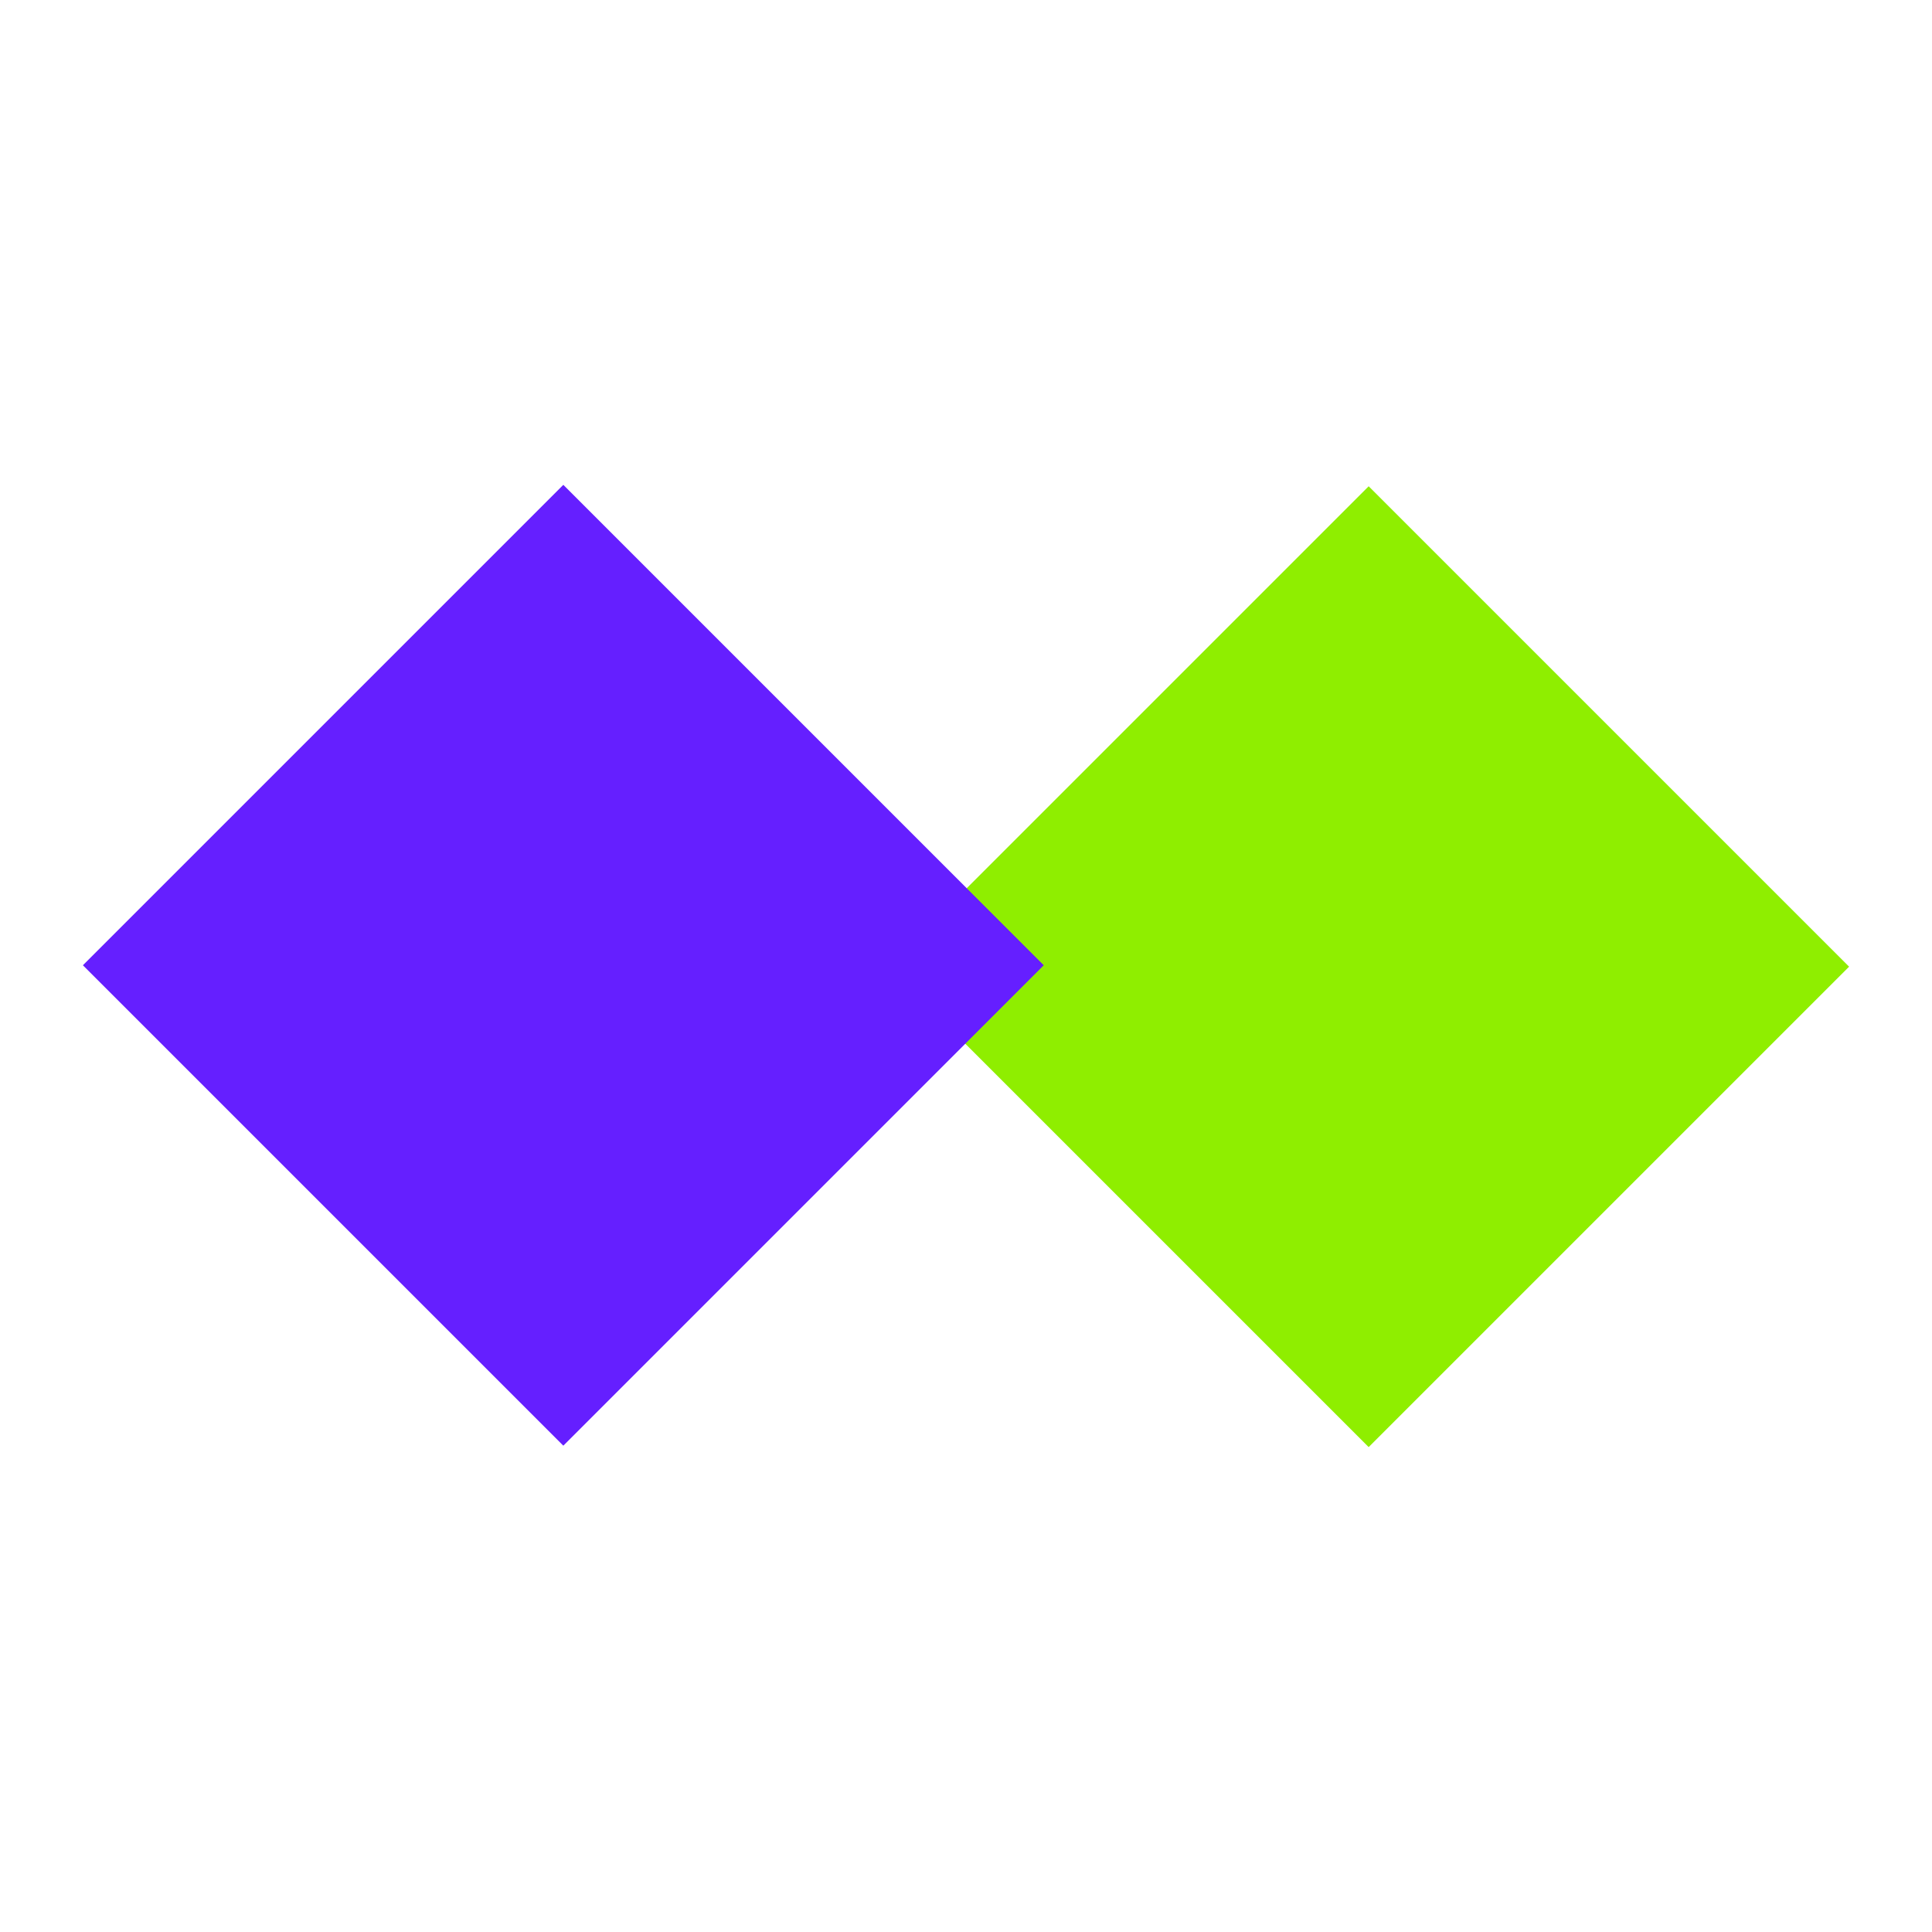
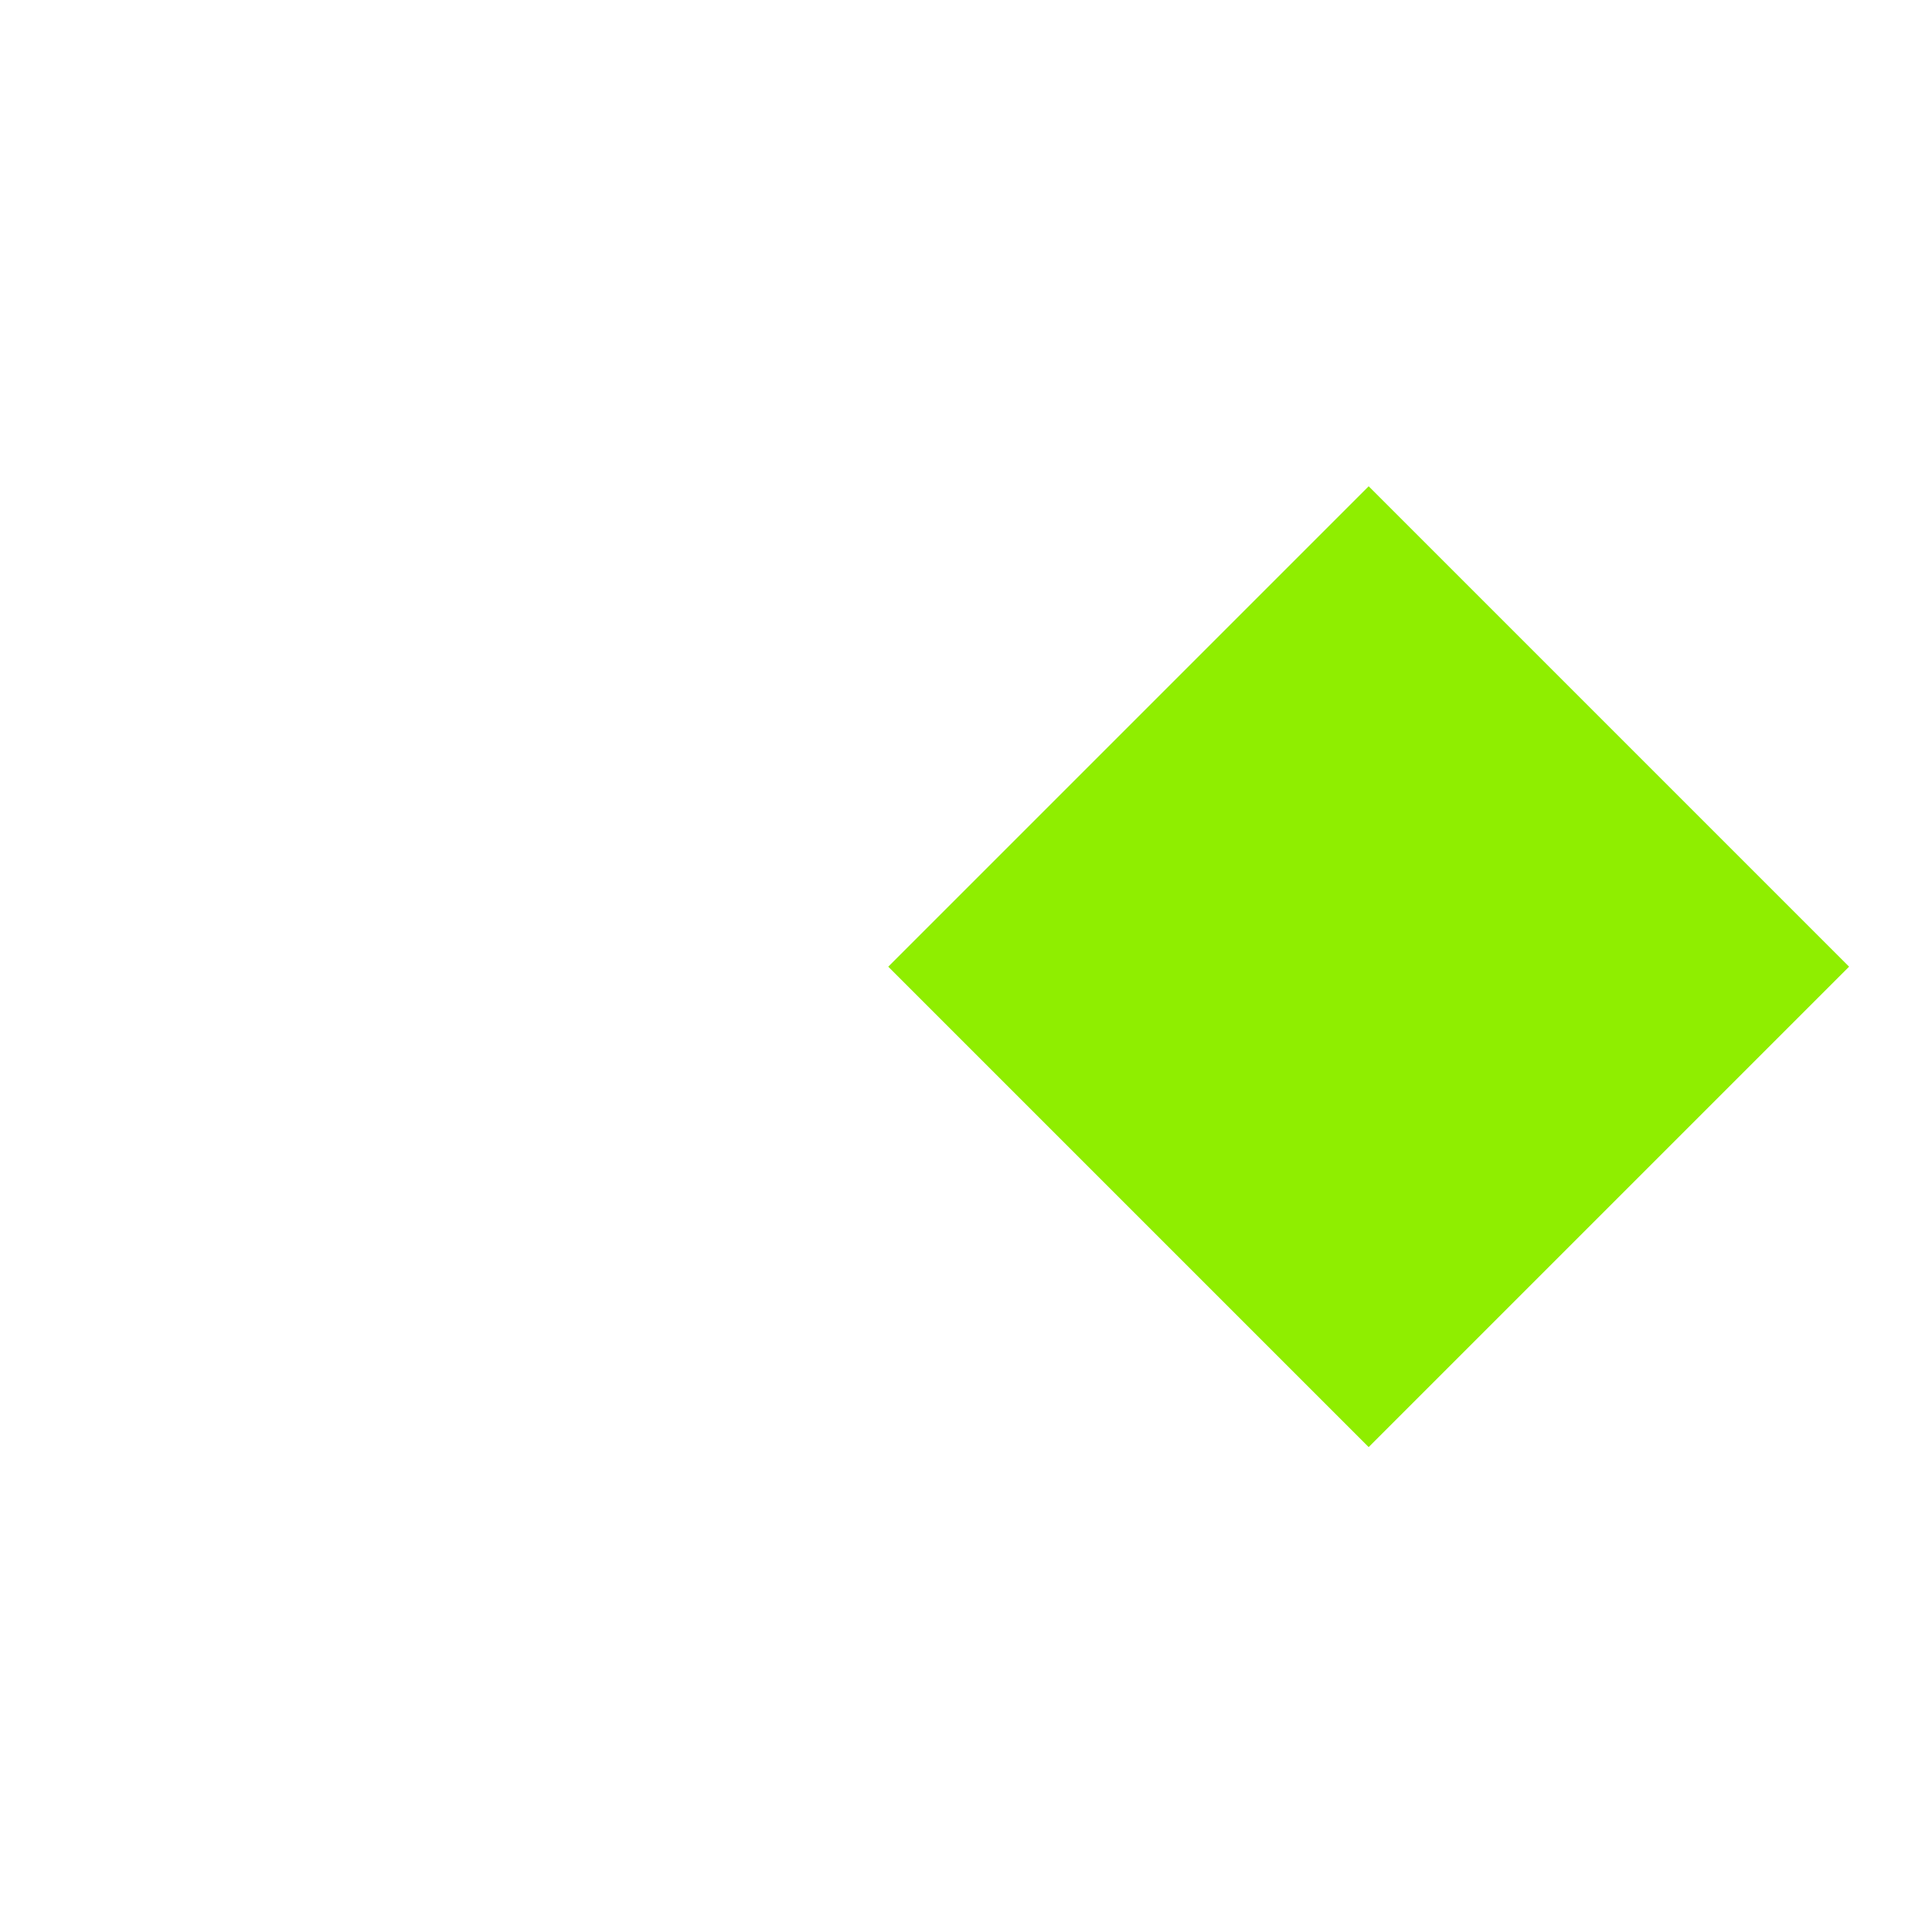
<svg xmlns="http://www.w3.org/2000/svg" width="350" height="350" viewBox="0 0 350 350" fill="none">
  <rect width="123.1" height="123.1" transform="matrix(0.707 0.707 -0.707 0.707 247.948 88.091)" fill="#8FEE00" />
-   <rect width="123.1" height="123.1" transform="matrix(0.707 0.707 -0.707 0.707 102.052 87.834)" fill="#651FFF" />
</svg>